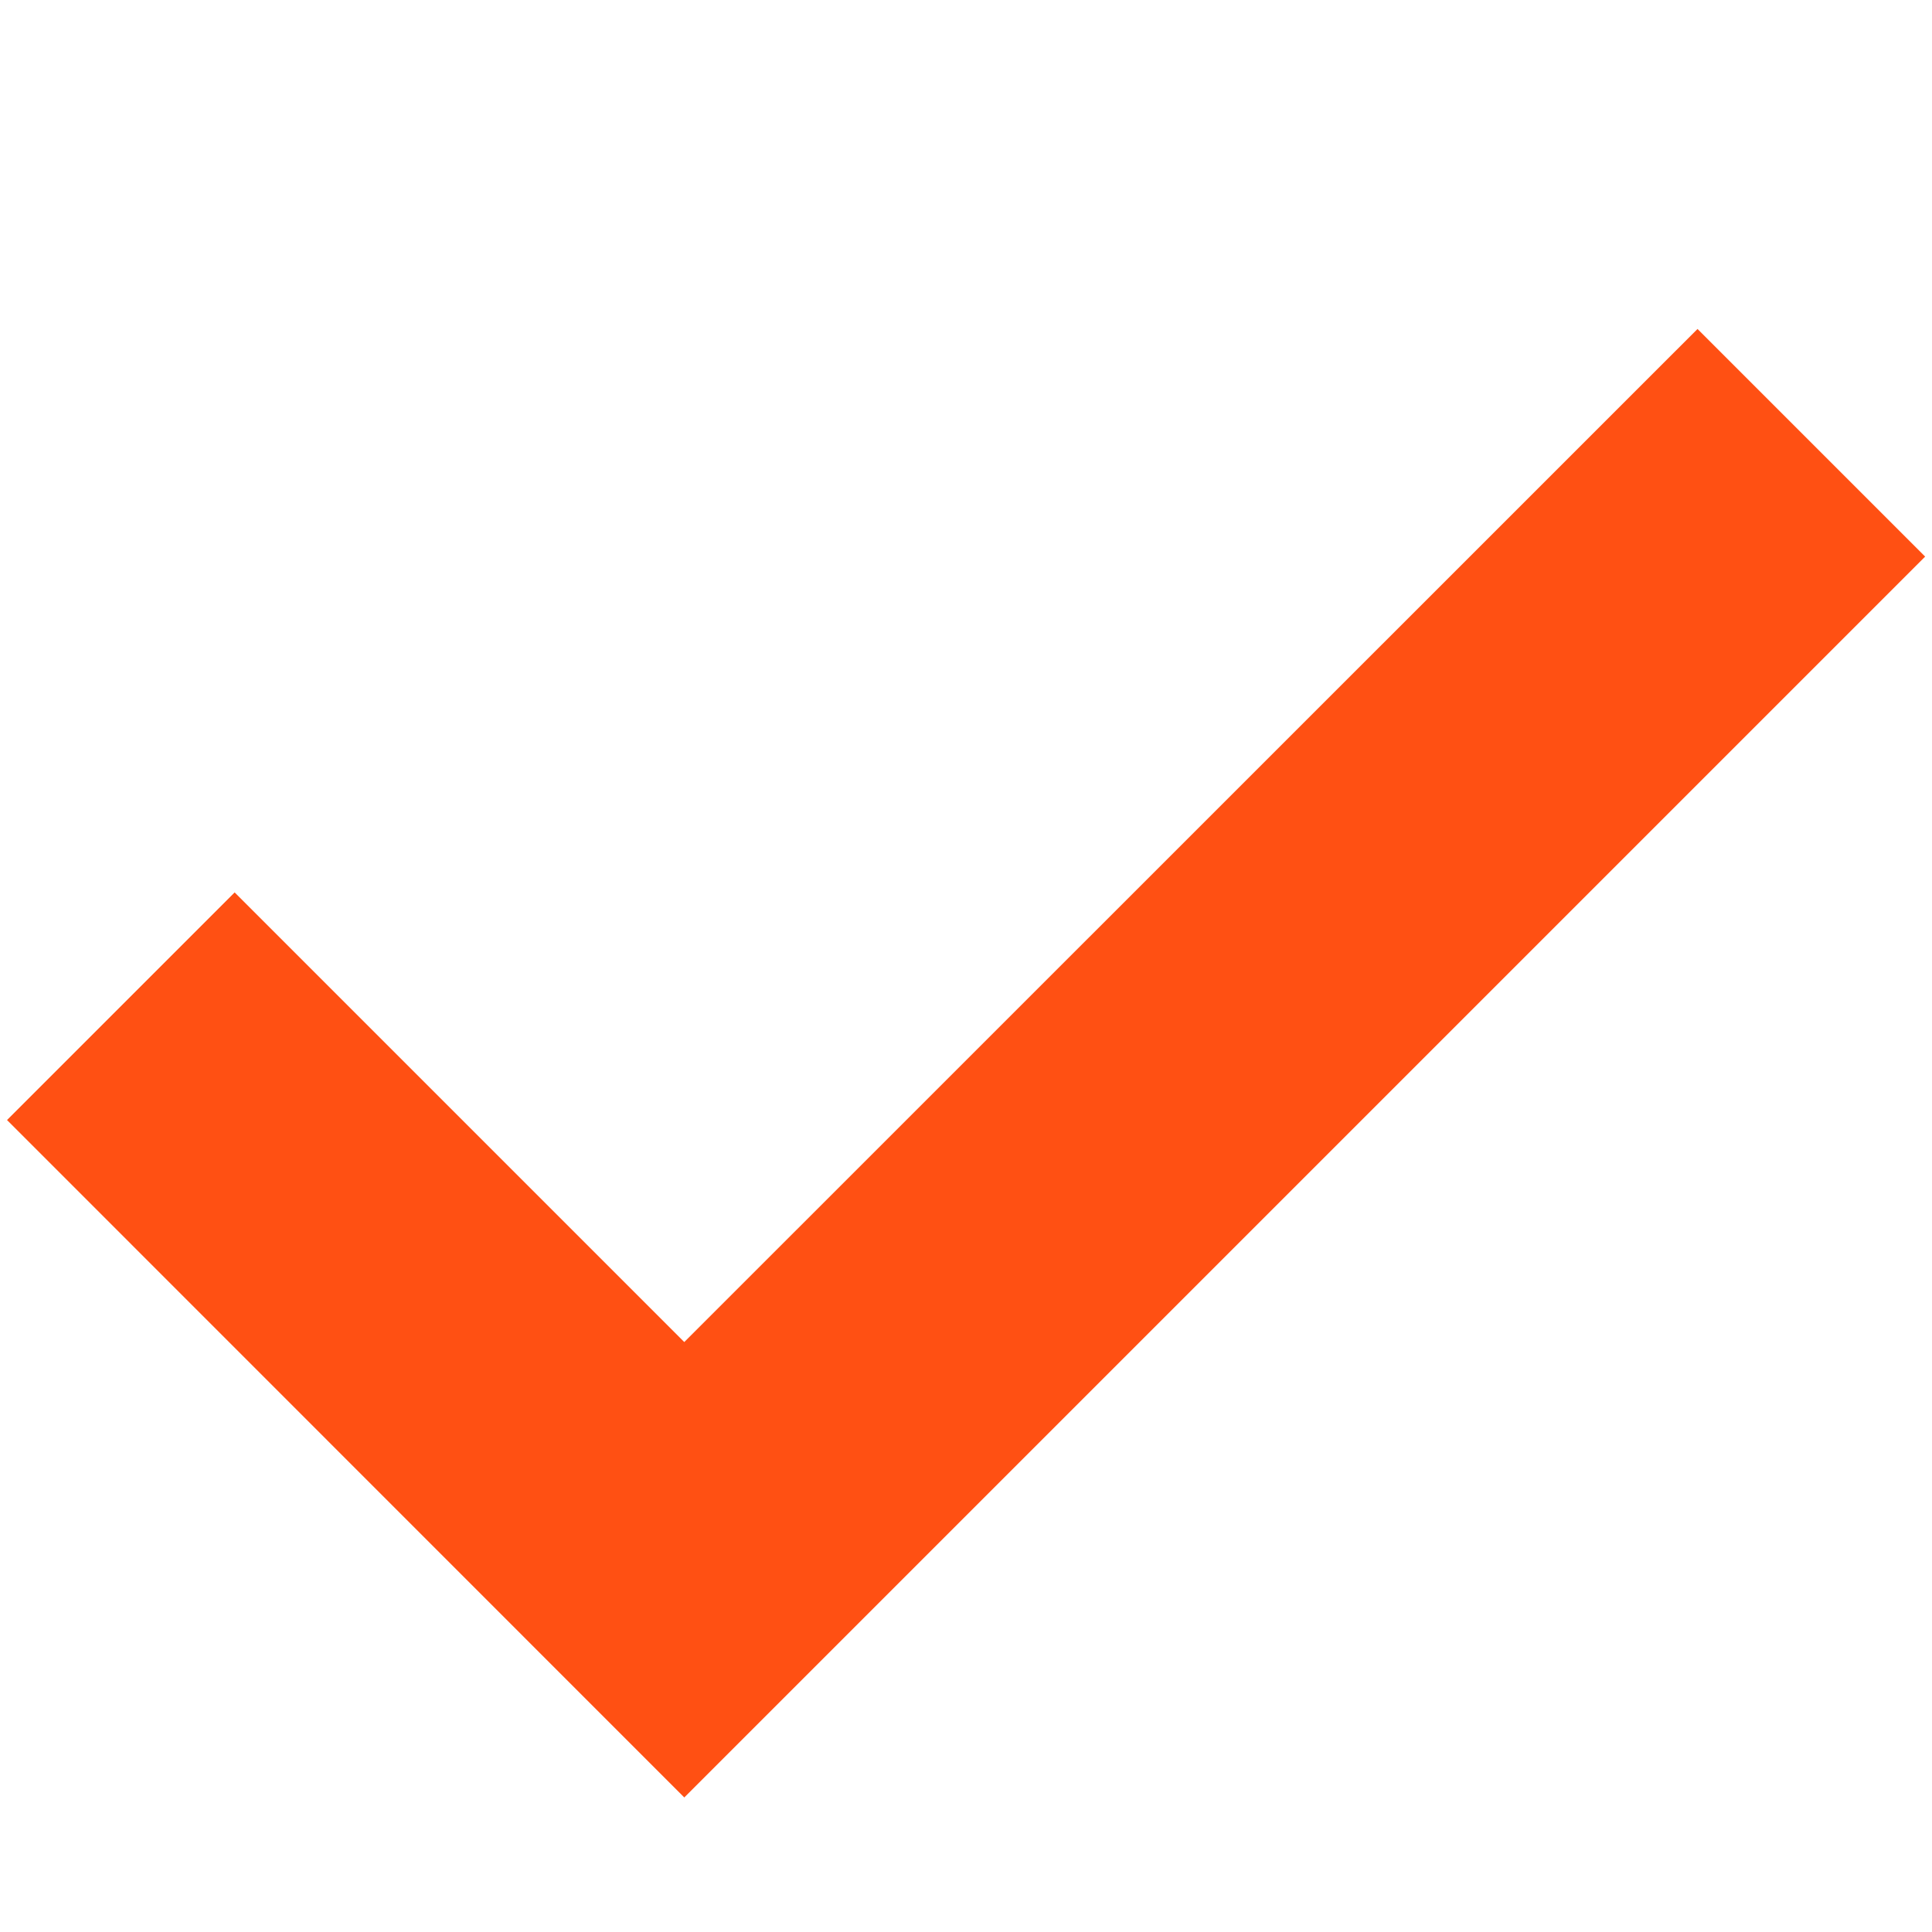
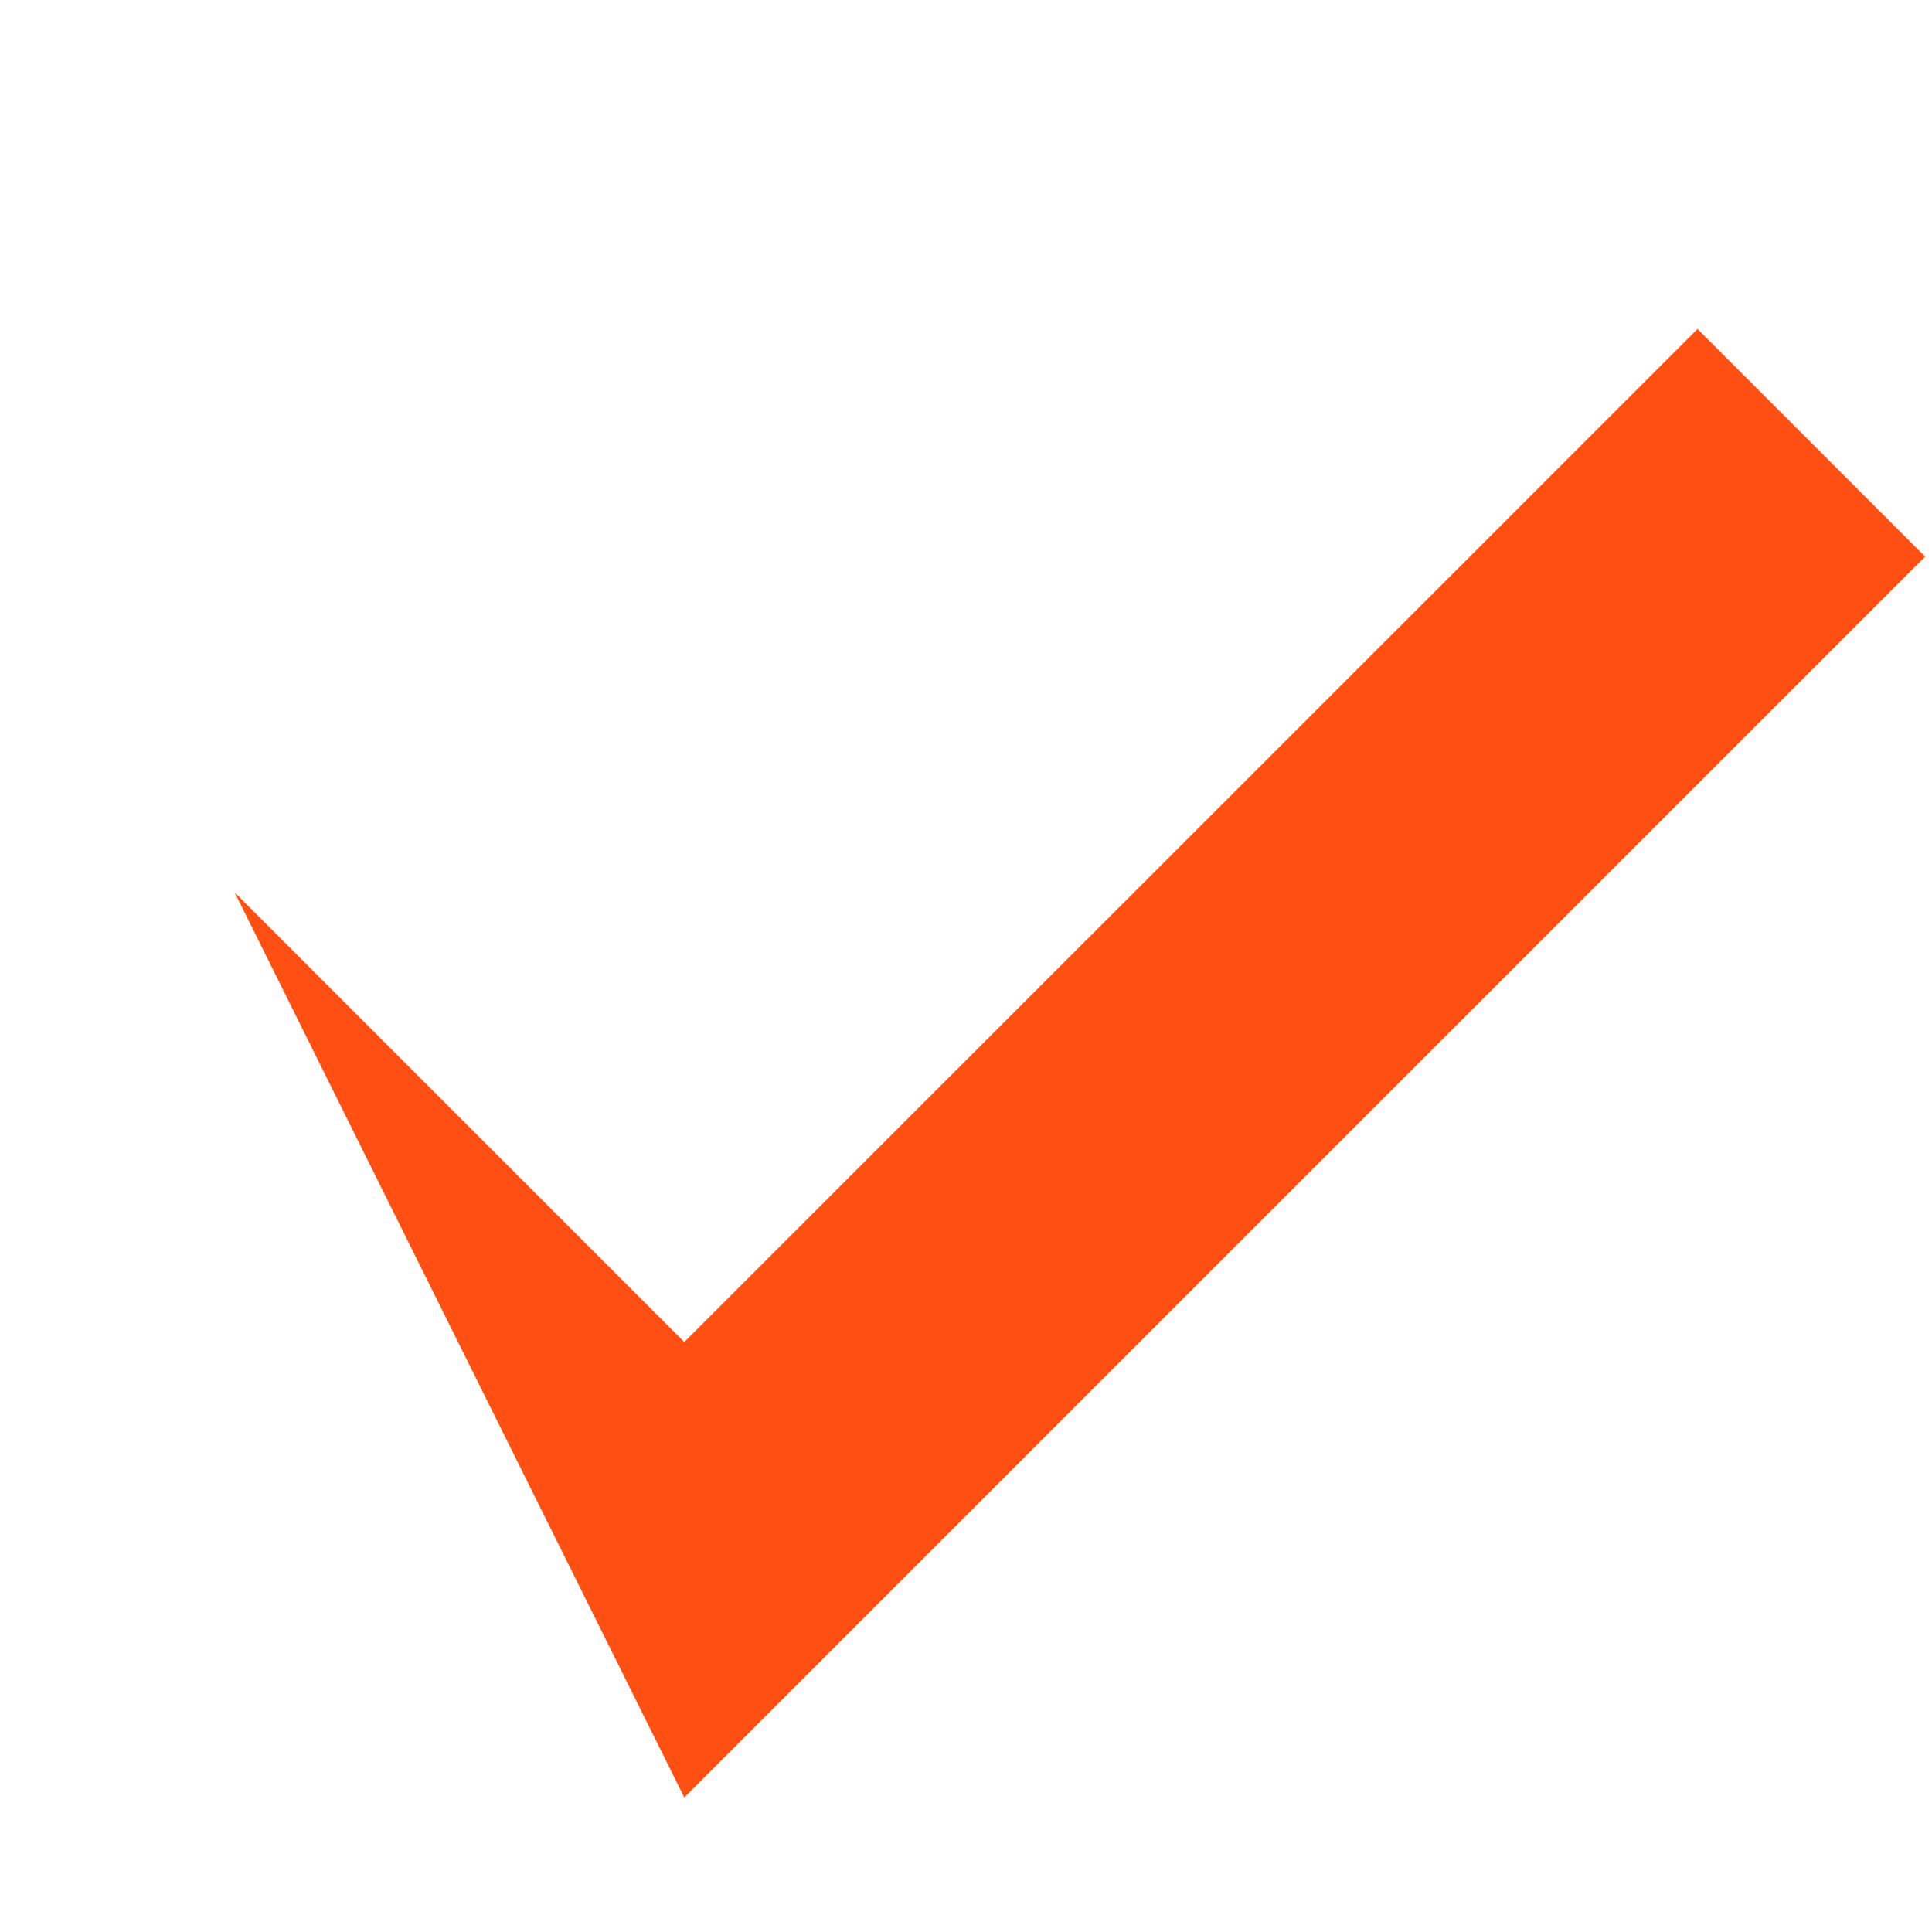
<svg xmlns="http://www.w3.org/2000/svg" width="11" height="11" viewBox="0 0 11 11" fill="none">
-   <path fill-rule="evenodd" clip-rule="evenodd" d="M10.961 3.169L3.896 10.234L0.04 6.377L1.336 5.081L3.896 7.641L9.665 1.873L10.961 3.169Z" fill="#FF5013" />
+   <path fill-rule="evenodd" clip-rule="evenodd" d="M10.961 3.169L3.896 10.234L1.336 5.081L3.896 7.641L9.665 1.873L10.961 3.169Z" fill="#FF5013" />
</svg>